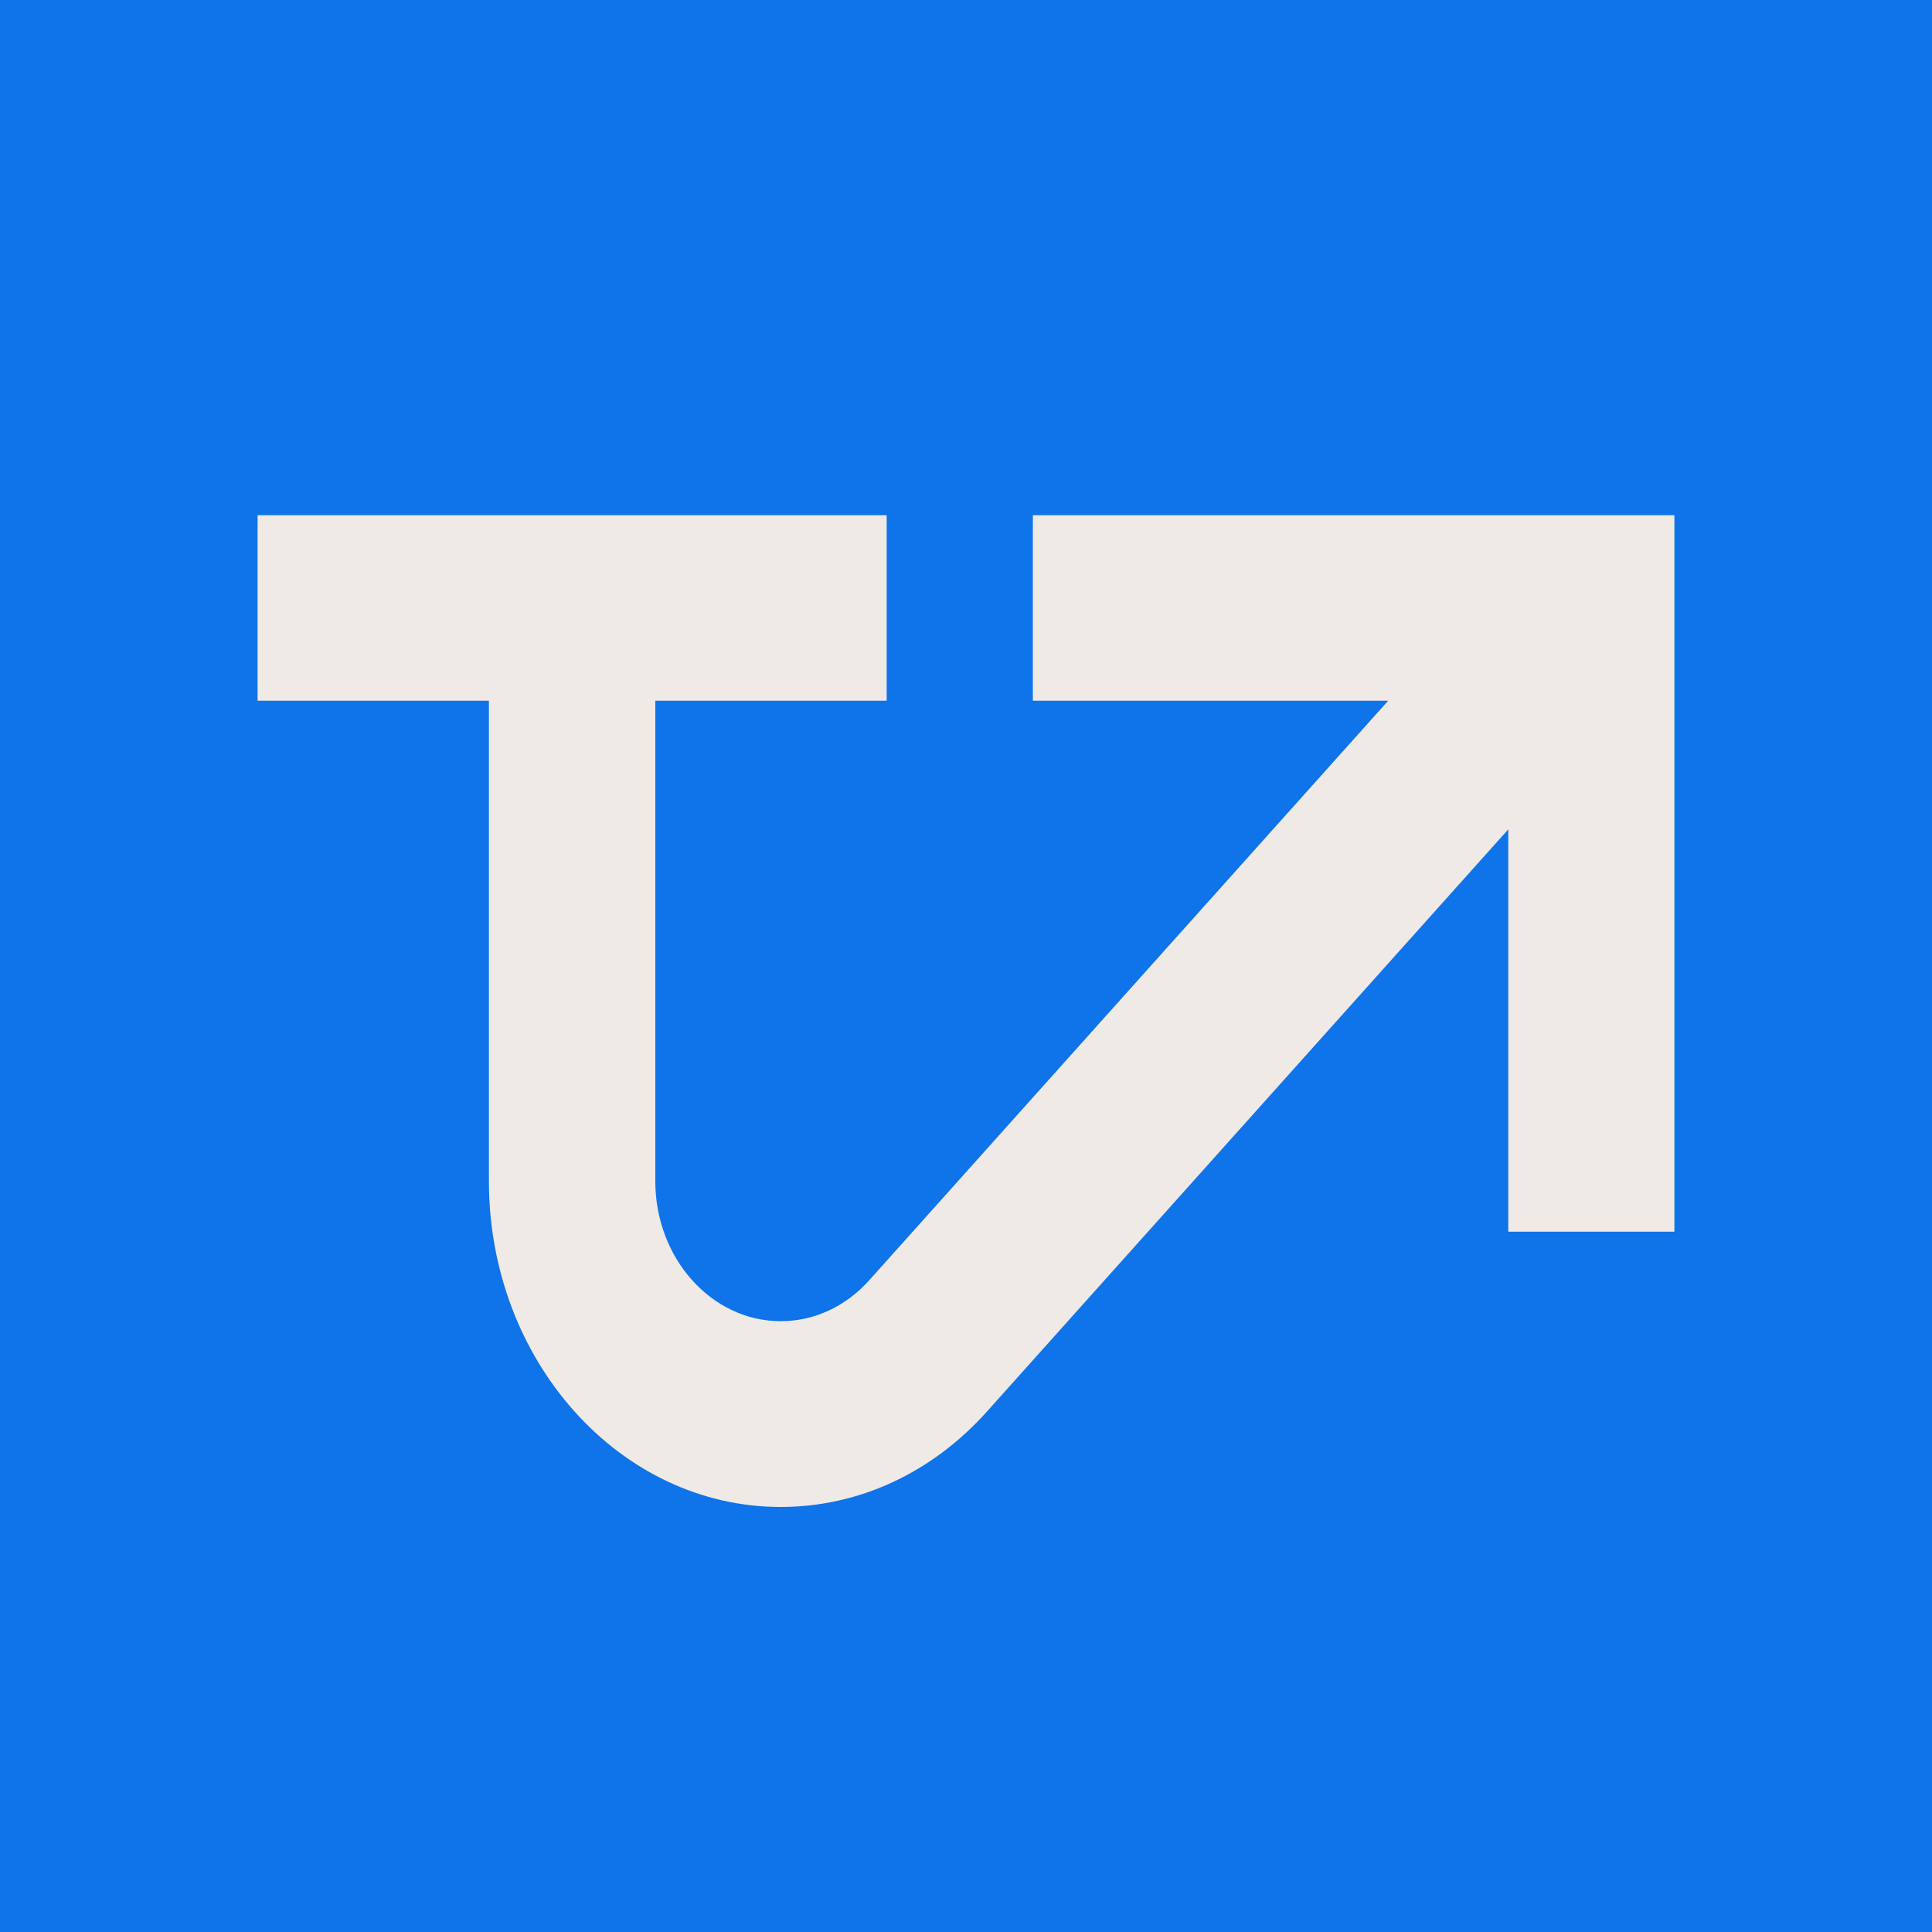
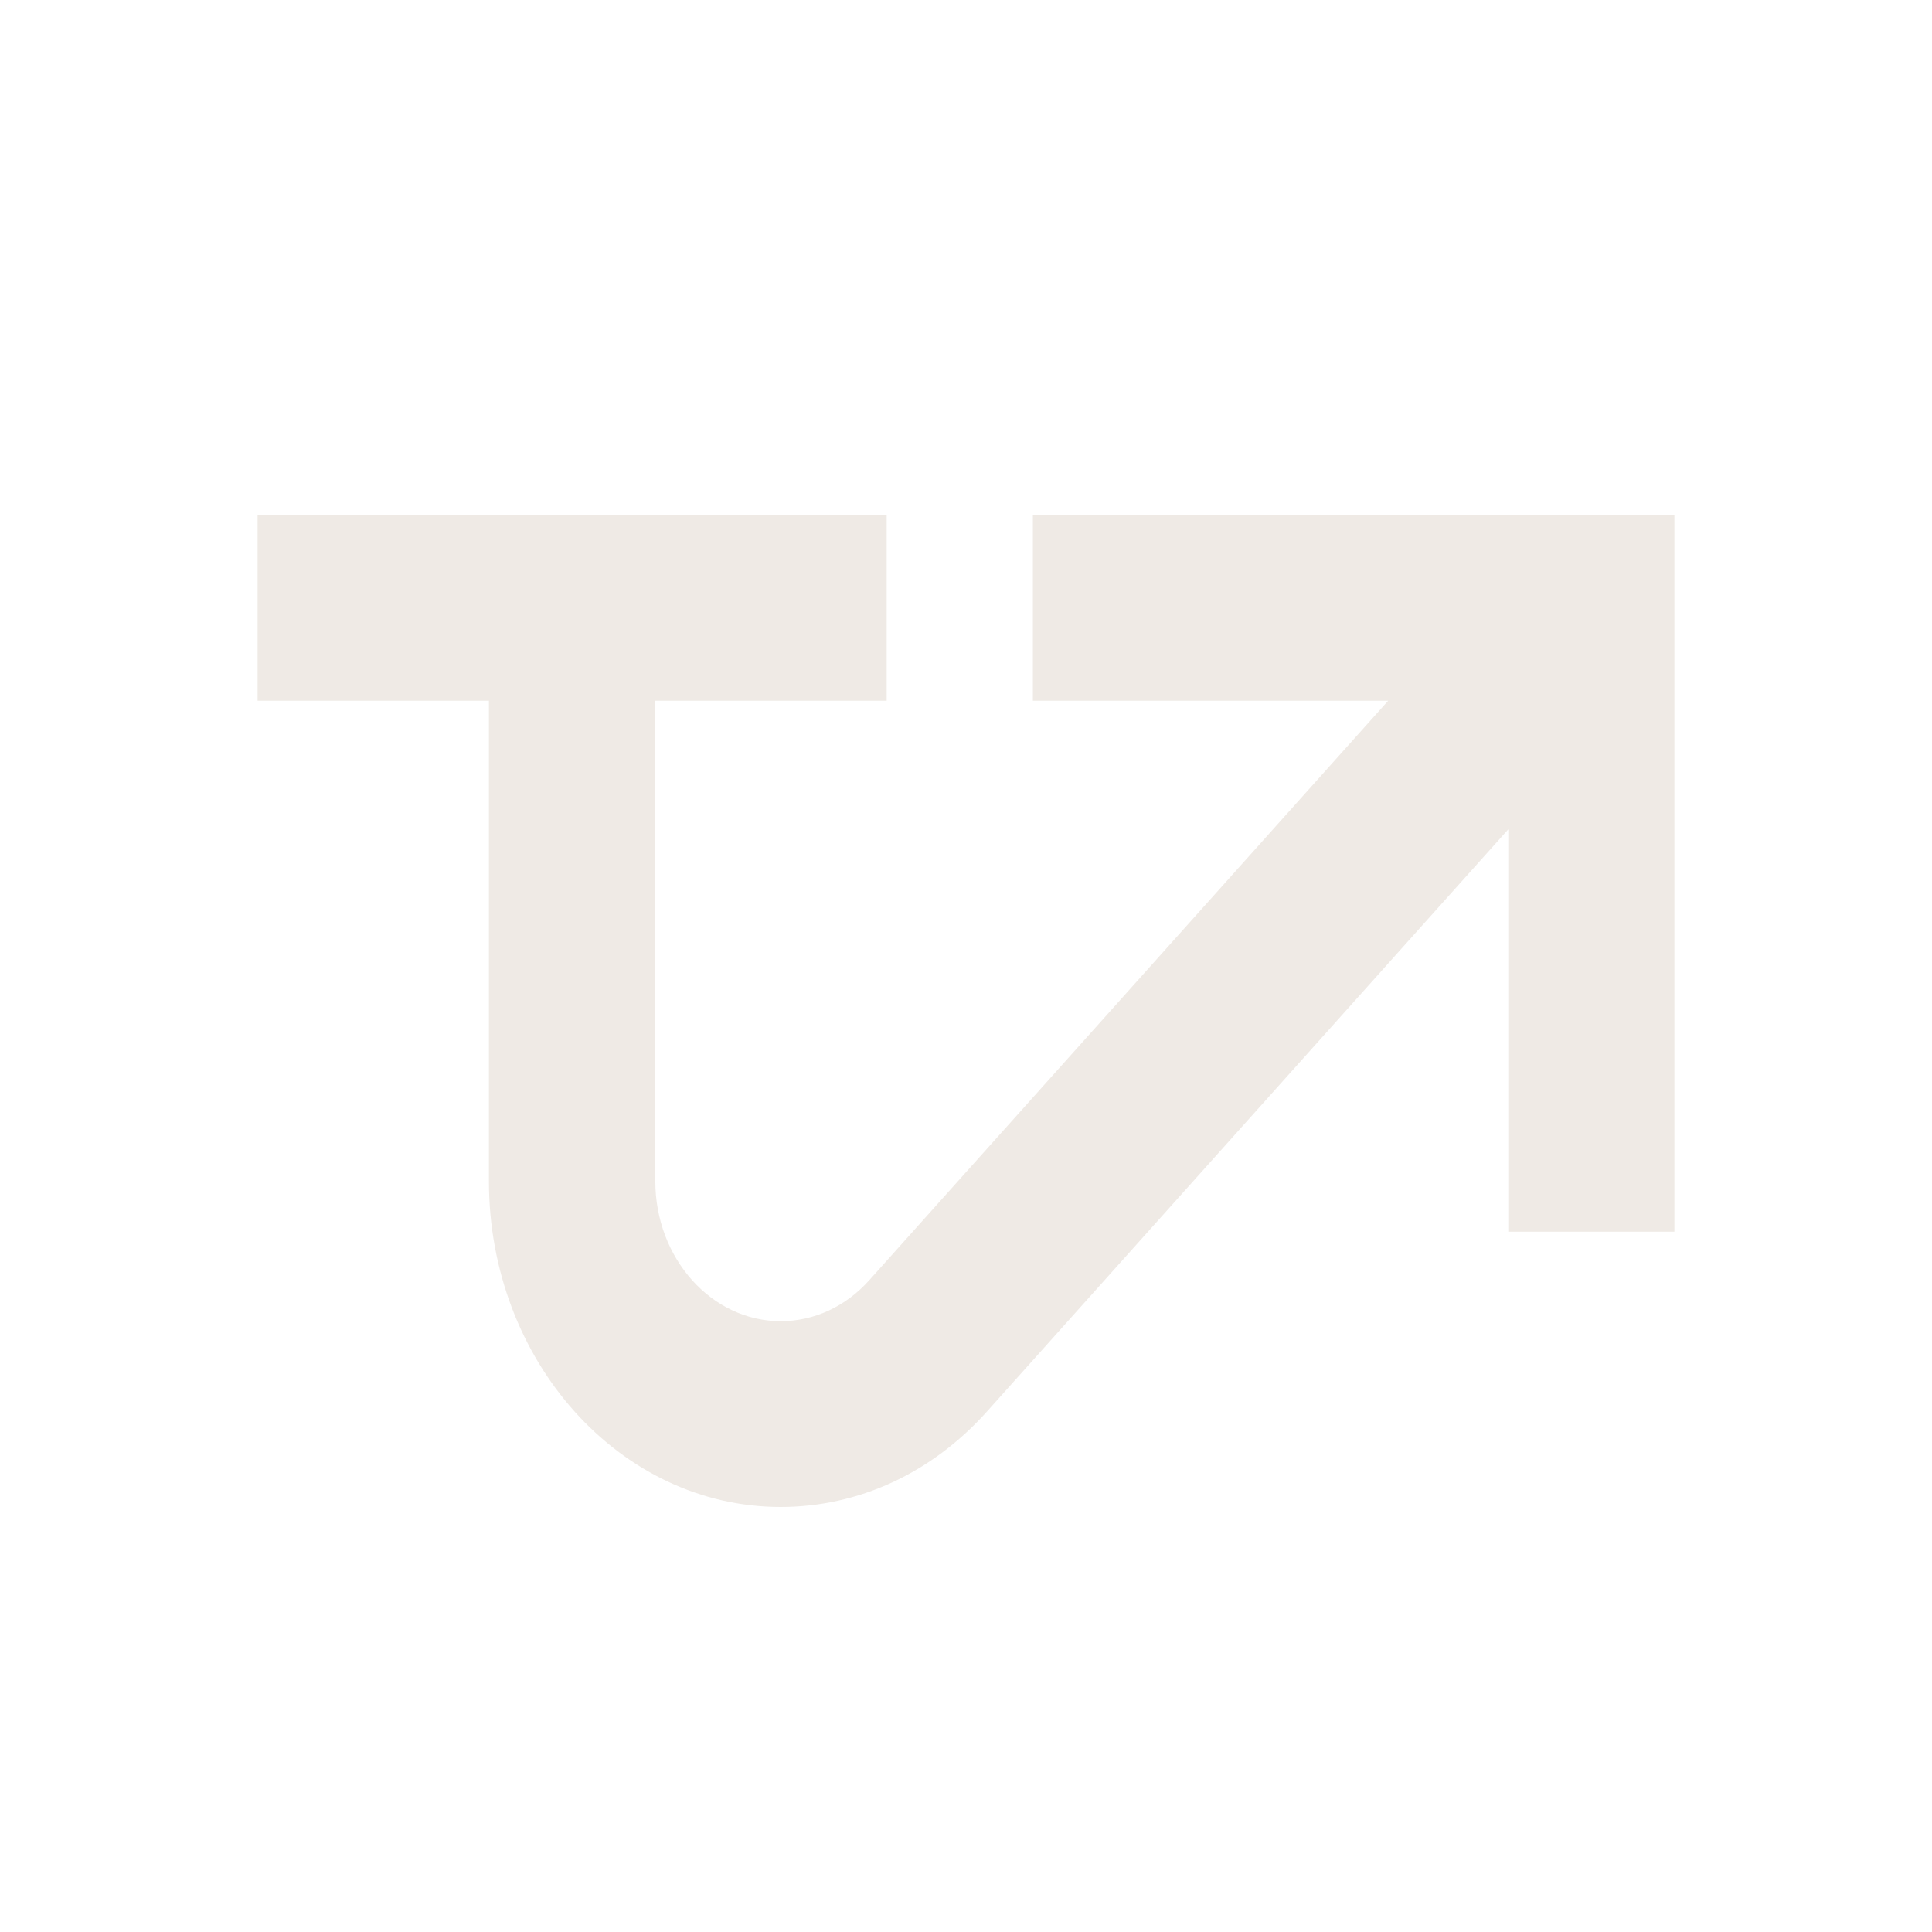
<svg xmlns="http://www.w3.org/2000/svg" width="64" height="64" viewBox="0 0 64 64" fill="none">
-   <rect width="64" height="64" fill="#0F73E9" />
  <path d="M49.964 17.067H34.215V23.212H45.986L28.797 42.407C28.013 43.283 26.97 43.766 25.861 43.766C23.571 43.766 21.708 41.685 21.708 39.128V23.212H29.372V17.067H8.533V23.212H16.196V39.128C16.196 45.078 20.532 49.92 25.86 49.92C28.442 49.92 30.868 48.797 32.693 46.76L49.964 27.473V40.801H55.467V17.067H49.964Z" fill="#EFEAE5" />
</svg>